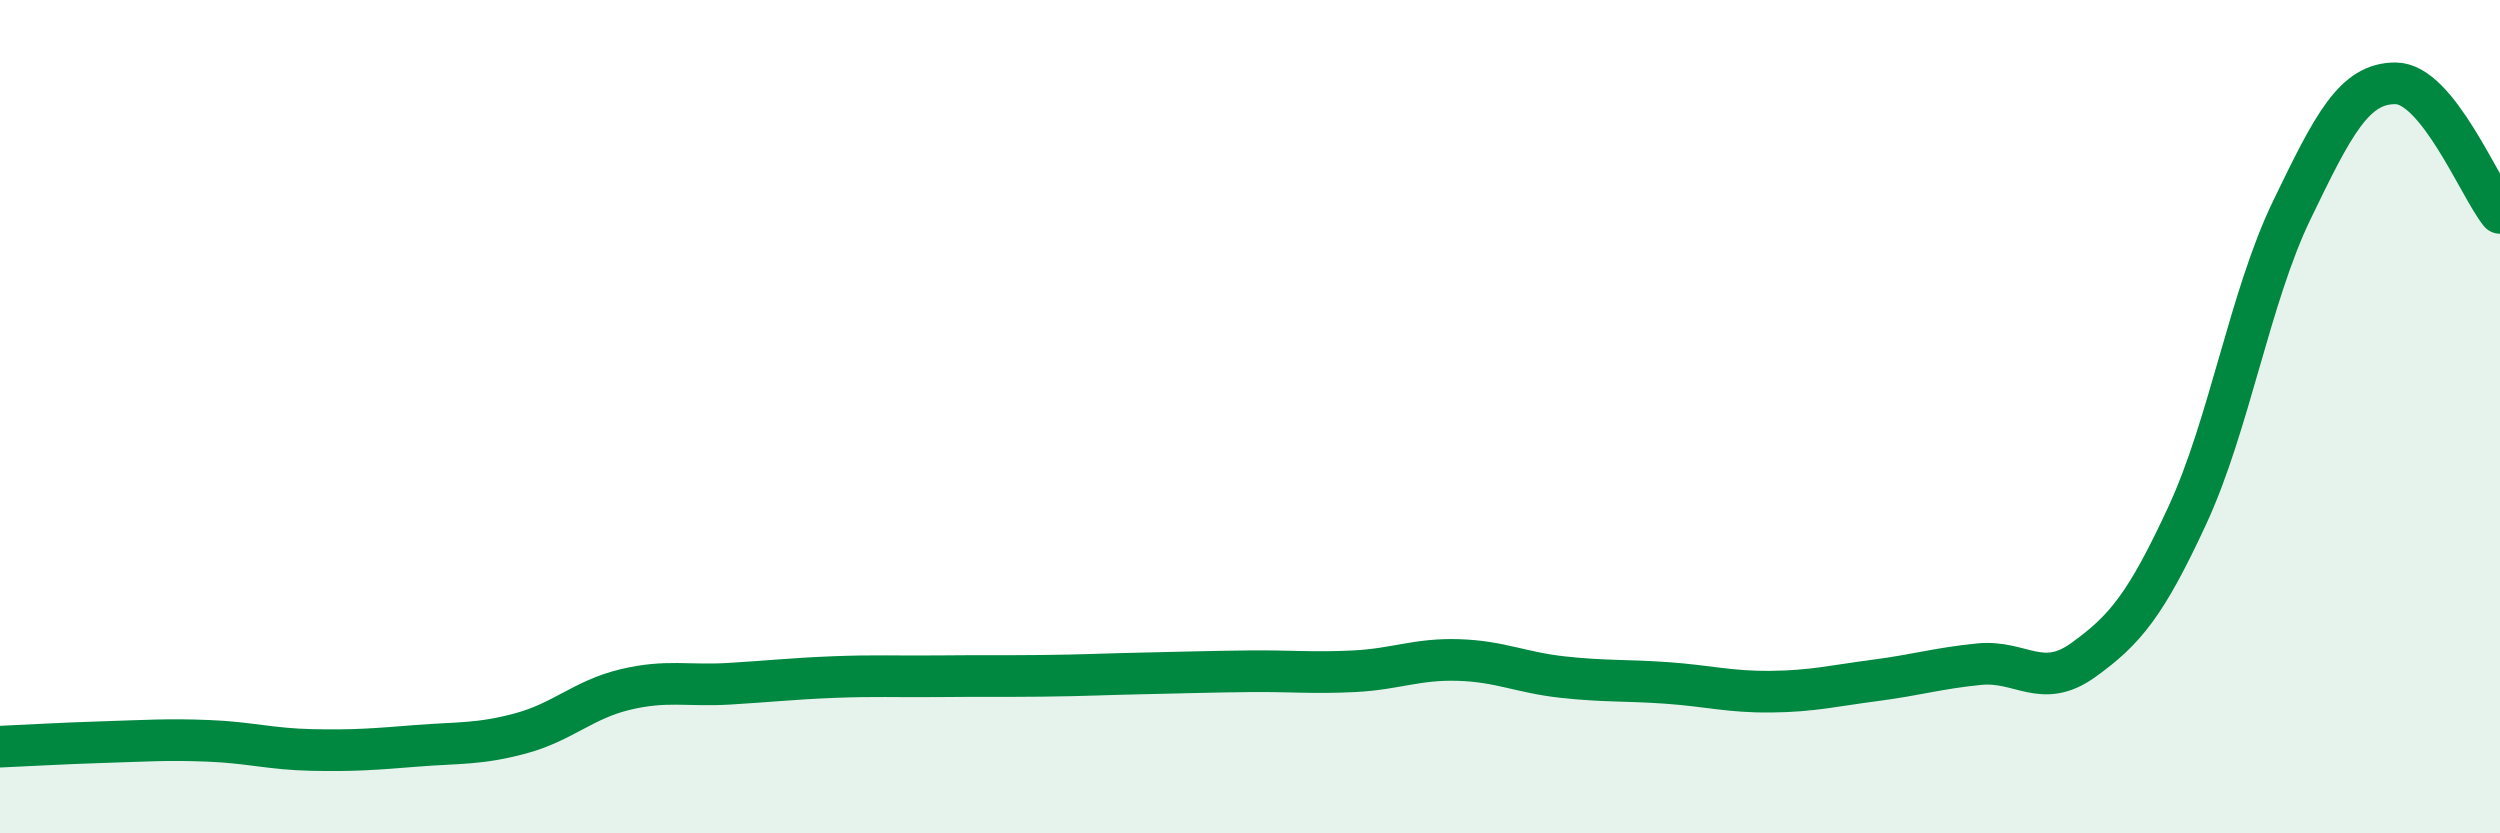
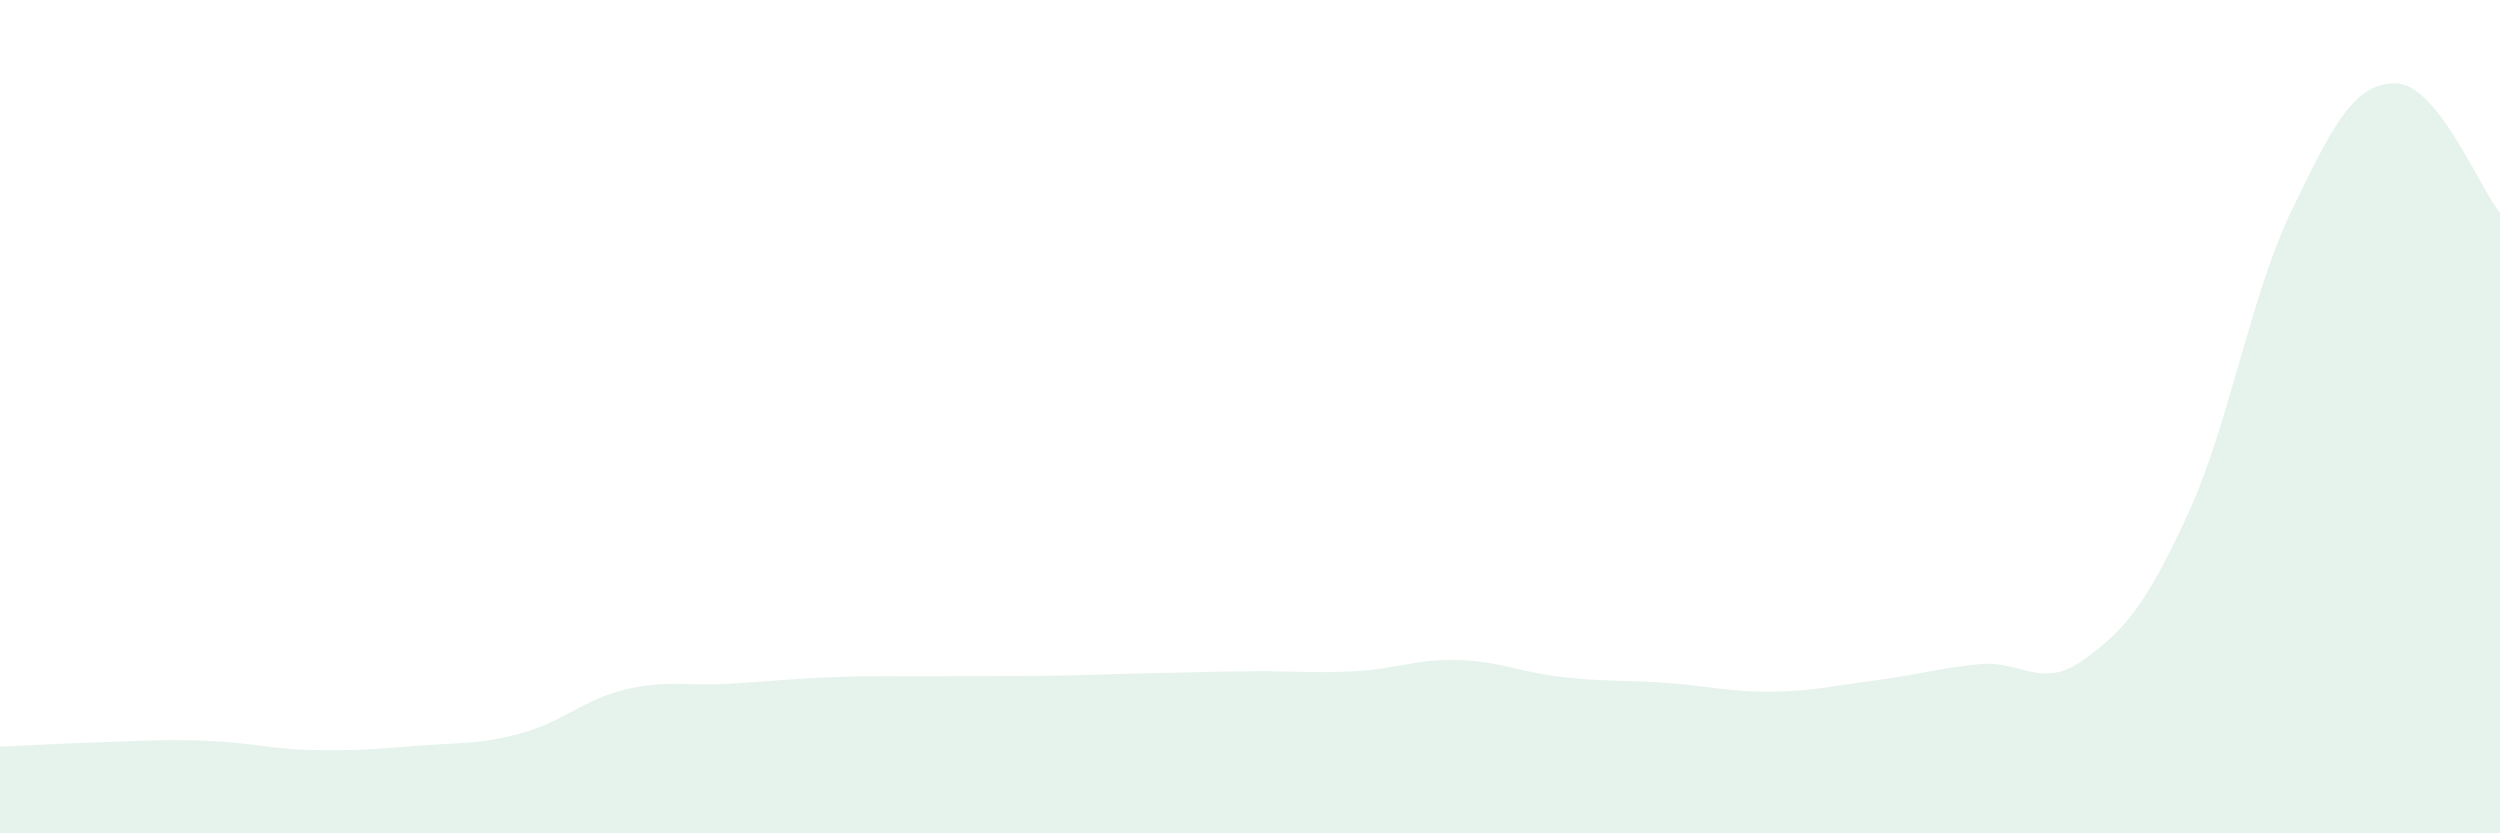
<svg xmlns="http://www.w3.org/2000/svg" width="60" height="20" viewBox="0 0 60 20">
  <path d="M 0,17.92 C 0.5,17.9 1.5,17.84 2.5,17.81 C 3.5,17.78 4,17.74 5,17.78 C 6,17.82 6.5,17.98 7.5,18 C 8.5,18.02 9,17.98 10,17.9 C 11,17.82 11.5,17.87 12.5,17.6 C 13.5,17.33 14,16.79 15,16.55 C 16,16.31 16.5,16.47 17.5,16.41 C 18.5,16.35 19,16.29 20,16.25 C 21,16.21 21.5,16.24 22.5,16.23 C 23.5,16.22 24,16.23 25,16.22 C 26,16.21 26.5,16.18 27.5,16.16 C 28.5,16.14 29,16.12 30,16.11 C 31,16.1 31.5,16.16 32.5,16.11 C 33.5,16.06 34,15.81 35,15.84 C 36,15.87 36.5,16.14 37.5,16.25 C 38.5,16.36 39,16.32 40,16.39 C 41,16.46 41.5,16.61 42.5,16.6 C 43.5,16.59 44,16.46 45,16.33 C 46,16.2 46.5,16.04 47.5,15.94 C 48.5,15.84 49,16.56 50,15.84 C 51,15.12 51.5,14.52 52.5,12.36 C 53.5,10.2 54,7.12 55,5.05 C 56,2.98 56.5,1.99 57.5,2 C 58.5,2.01 59.5,4.49 60,5.11L60 20L0 20Z" fill="#008740" opacity="0.1" stroke-linecap="round" stroke-linejoin="round" />
-   <path d="M 0,17.92 C 0.5,17.9 1.5,17.84 2.5,17.81 C 3.5,17.78 4,17.74 5,17.78 C 6,17.82 6.5,17.98 7.5,18 C 8.5,18.02 9,17.98 10,17.9 C 11,17.82 11.5,17.87 12.5,17.6 C 13.5,17.33 14,16.79 15,16.55 C 16,16.31 16.5,16.47 17.5,16.41 C 18.5,16.35 19,16.29 20,16.25 C 21,16.21 21.5,16.24 22.5,16.23 C 23.5,16.22 24,16.23 25,16.22 C 26,16.21 26.5,16.18 27.5,16.16 C 28.5,16.14 29,16.12 30,16.11 C 31,16.1 31.5,16.16 32.5,16.11 C 33.5,16.06 34,15.81 35,15.84 C 36,15.87 36.5,16.14 37.5,16.25 C 38.5,16.36 39,16.32 40,16.39 C 41,16.46 41.5,16.61 42.5,16.6 C 43.5,16.59 44,16.46 45,16.33 C 46,16.2 46.5,16.04 47.5,15.94 C 48.5,15.84 49,16.56 50,15.84 C 51,15.12 51.5,14.52 52.5,12.36 C 53.5,10.2 54,7.12 55,5.05 C 56,2.98 56.5,1.99 57.5,2 C 58.5,2.01 59.5,4.49 60,5.11" stroke="#008740" stroke-width="1" fill="none" stroke-linecap="round" stroke-linejoin="round" />
</svg>